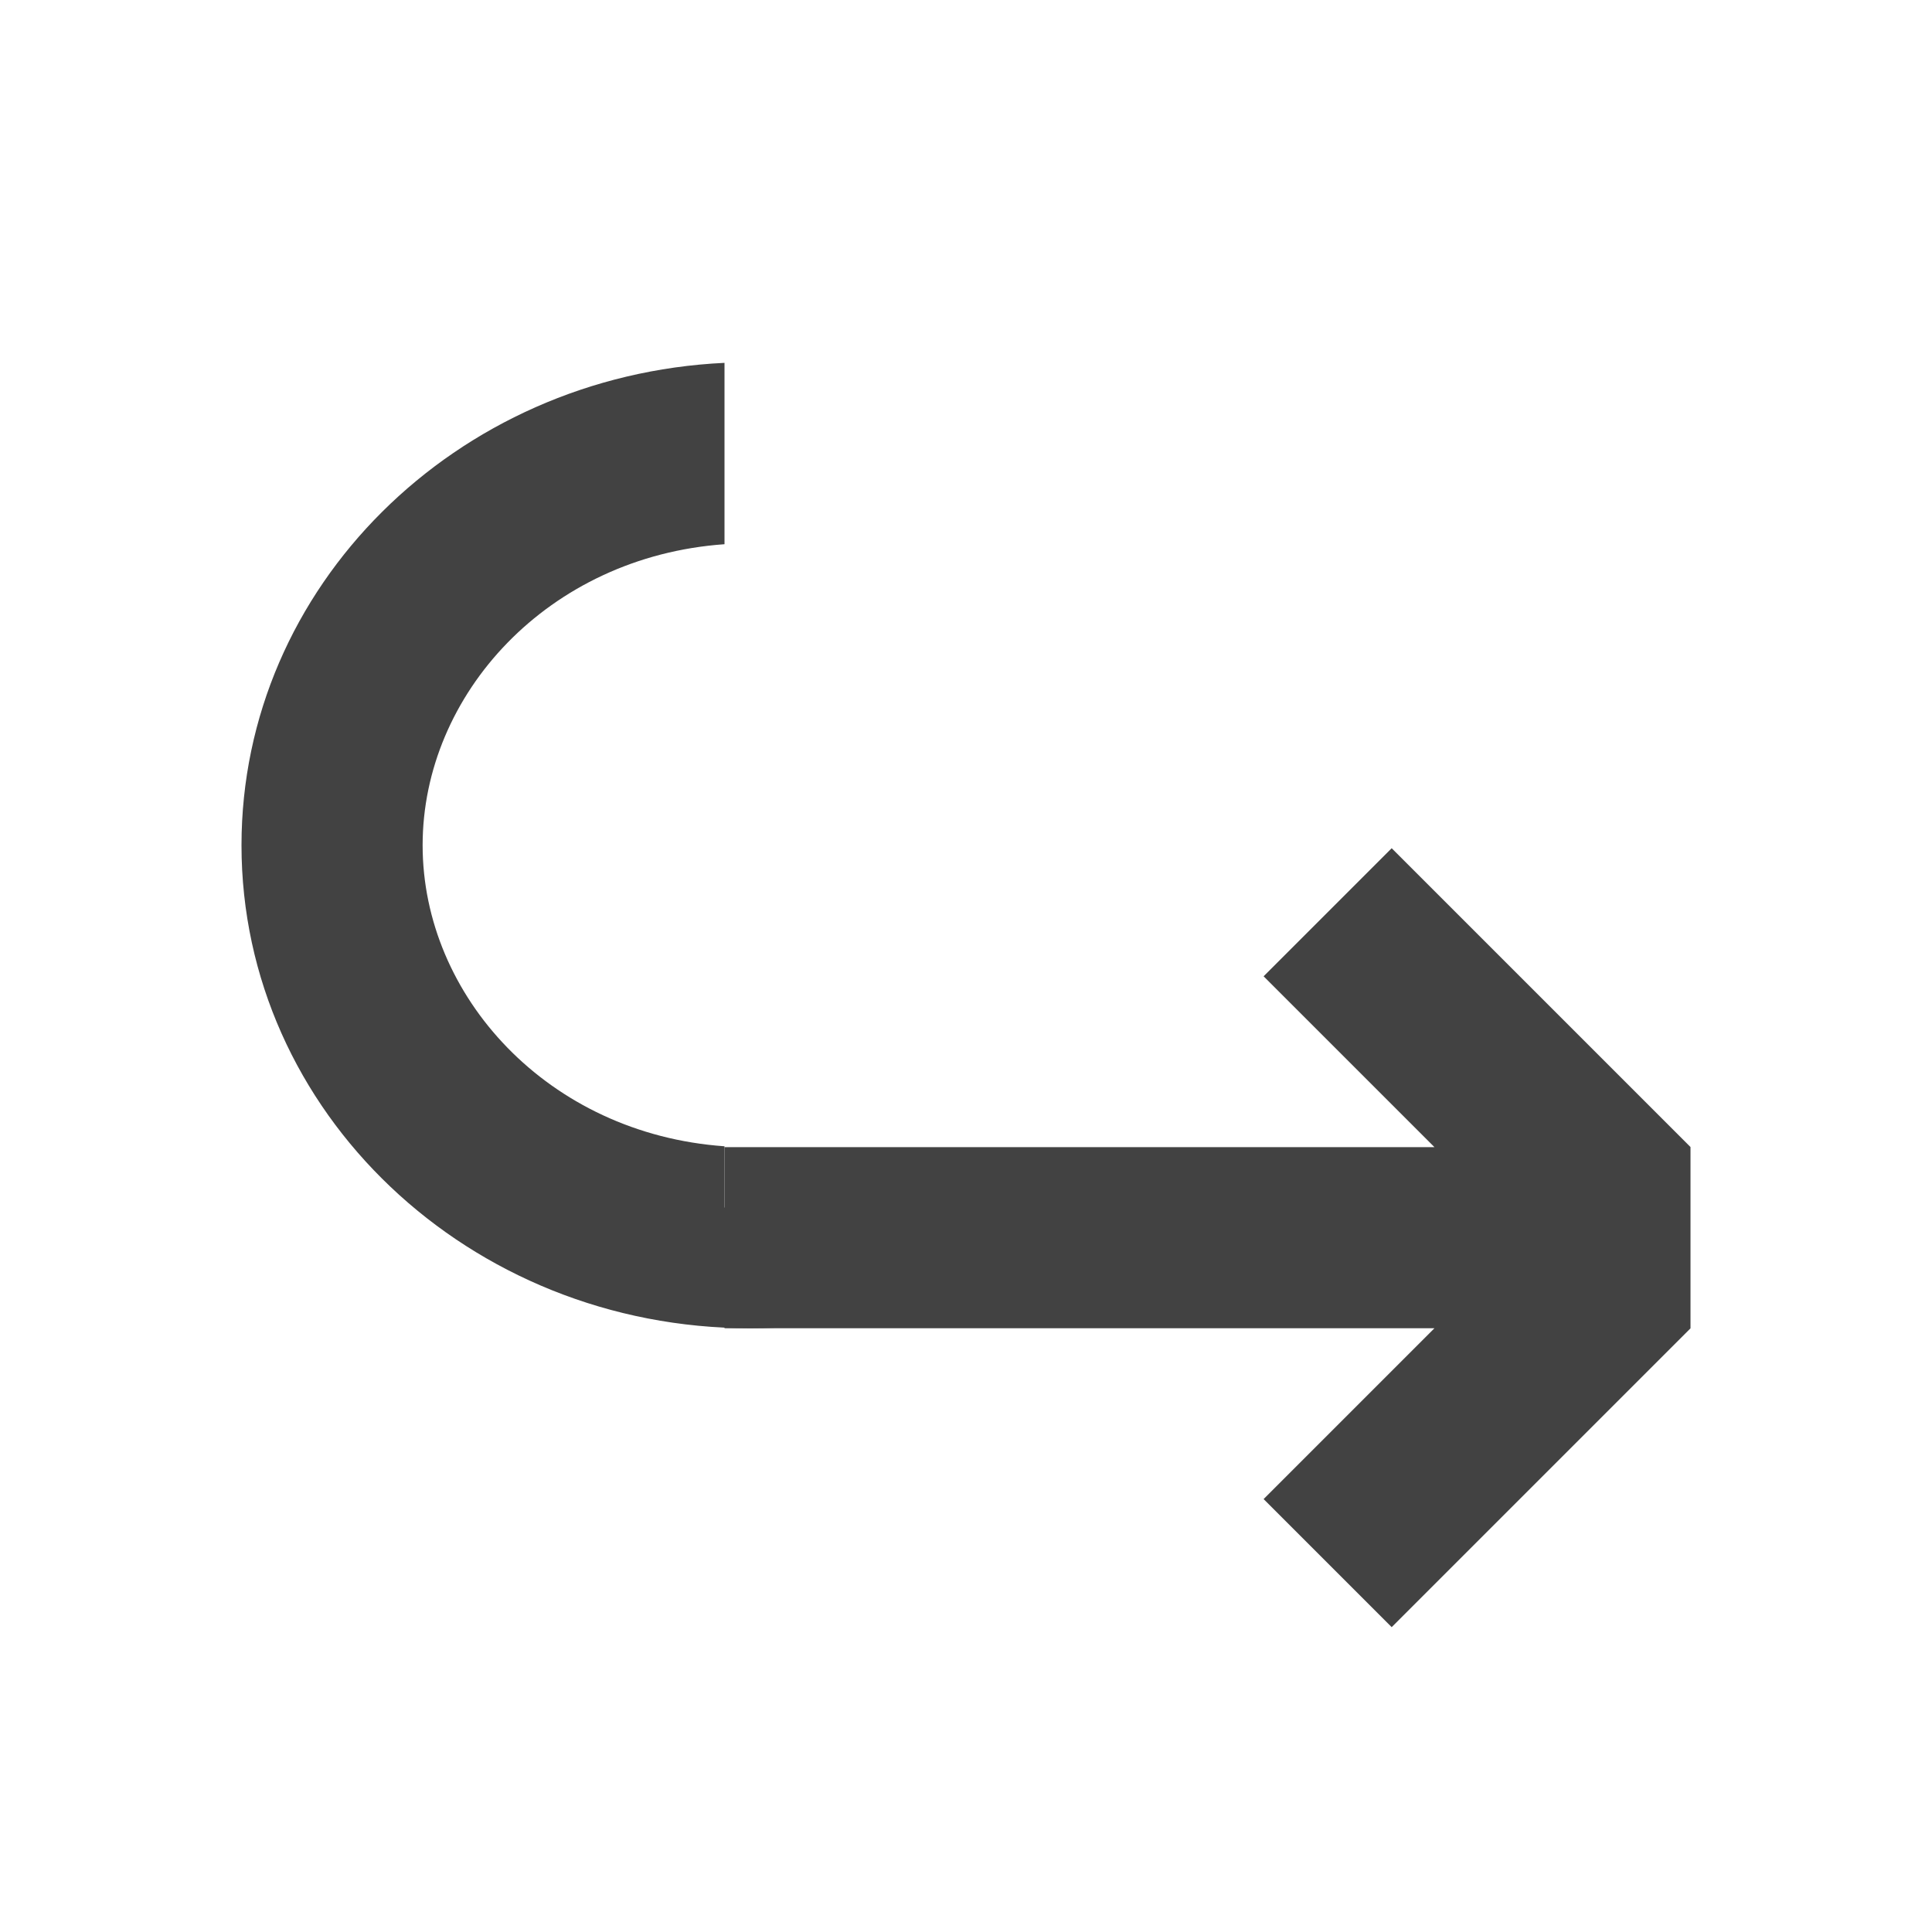
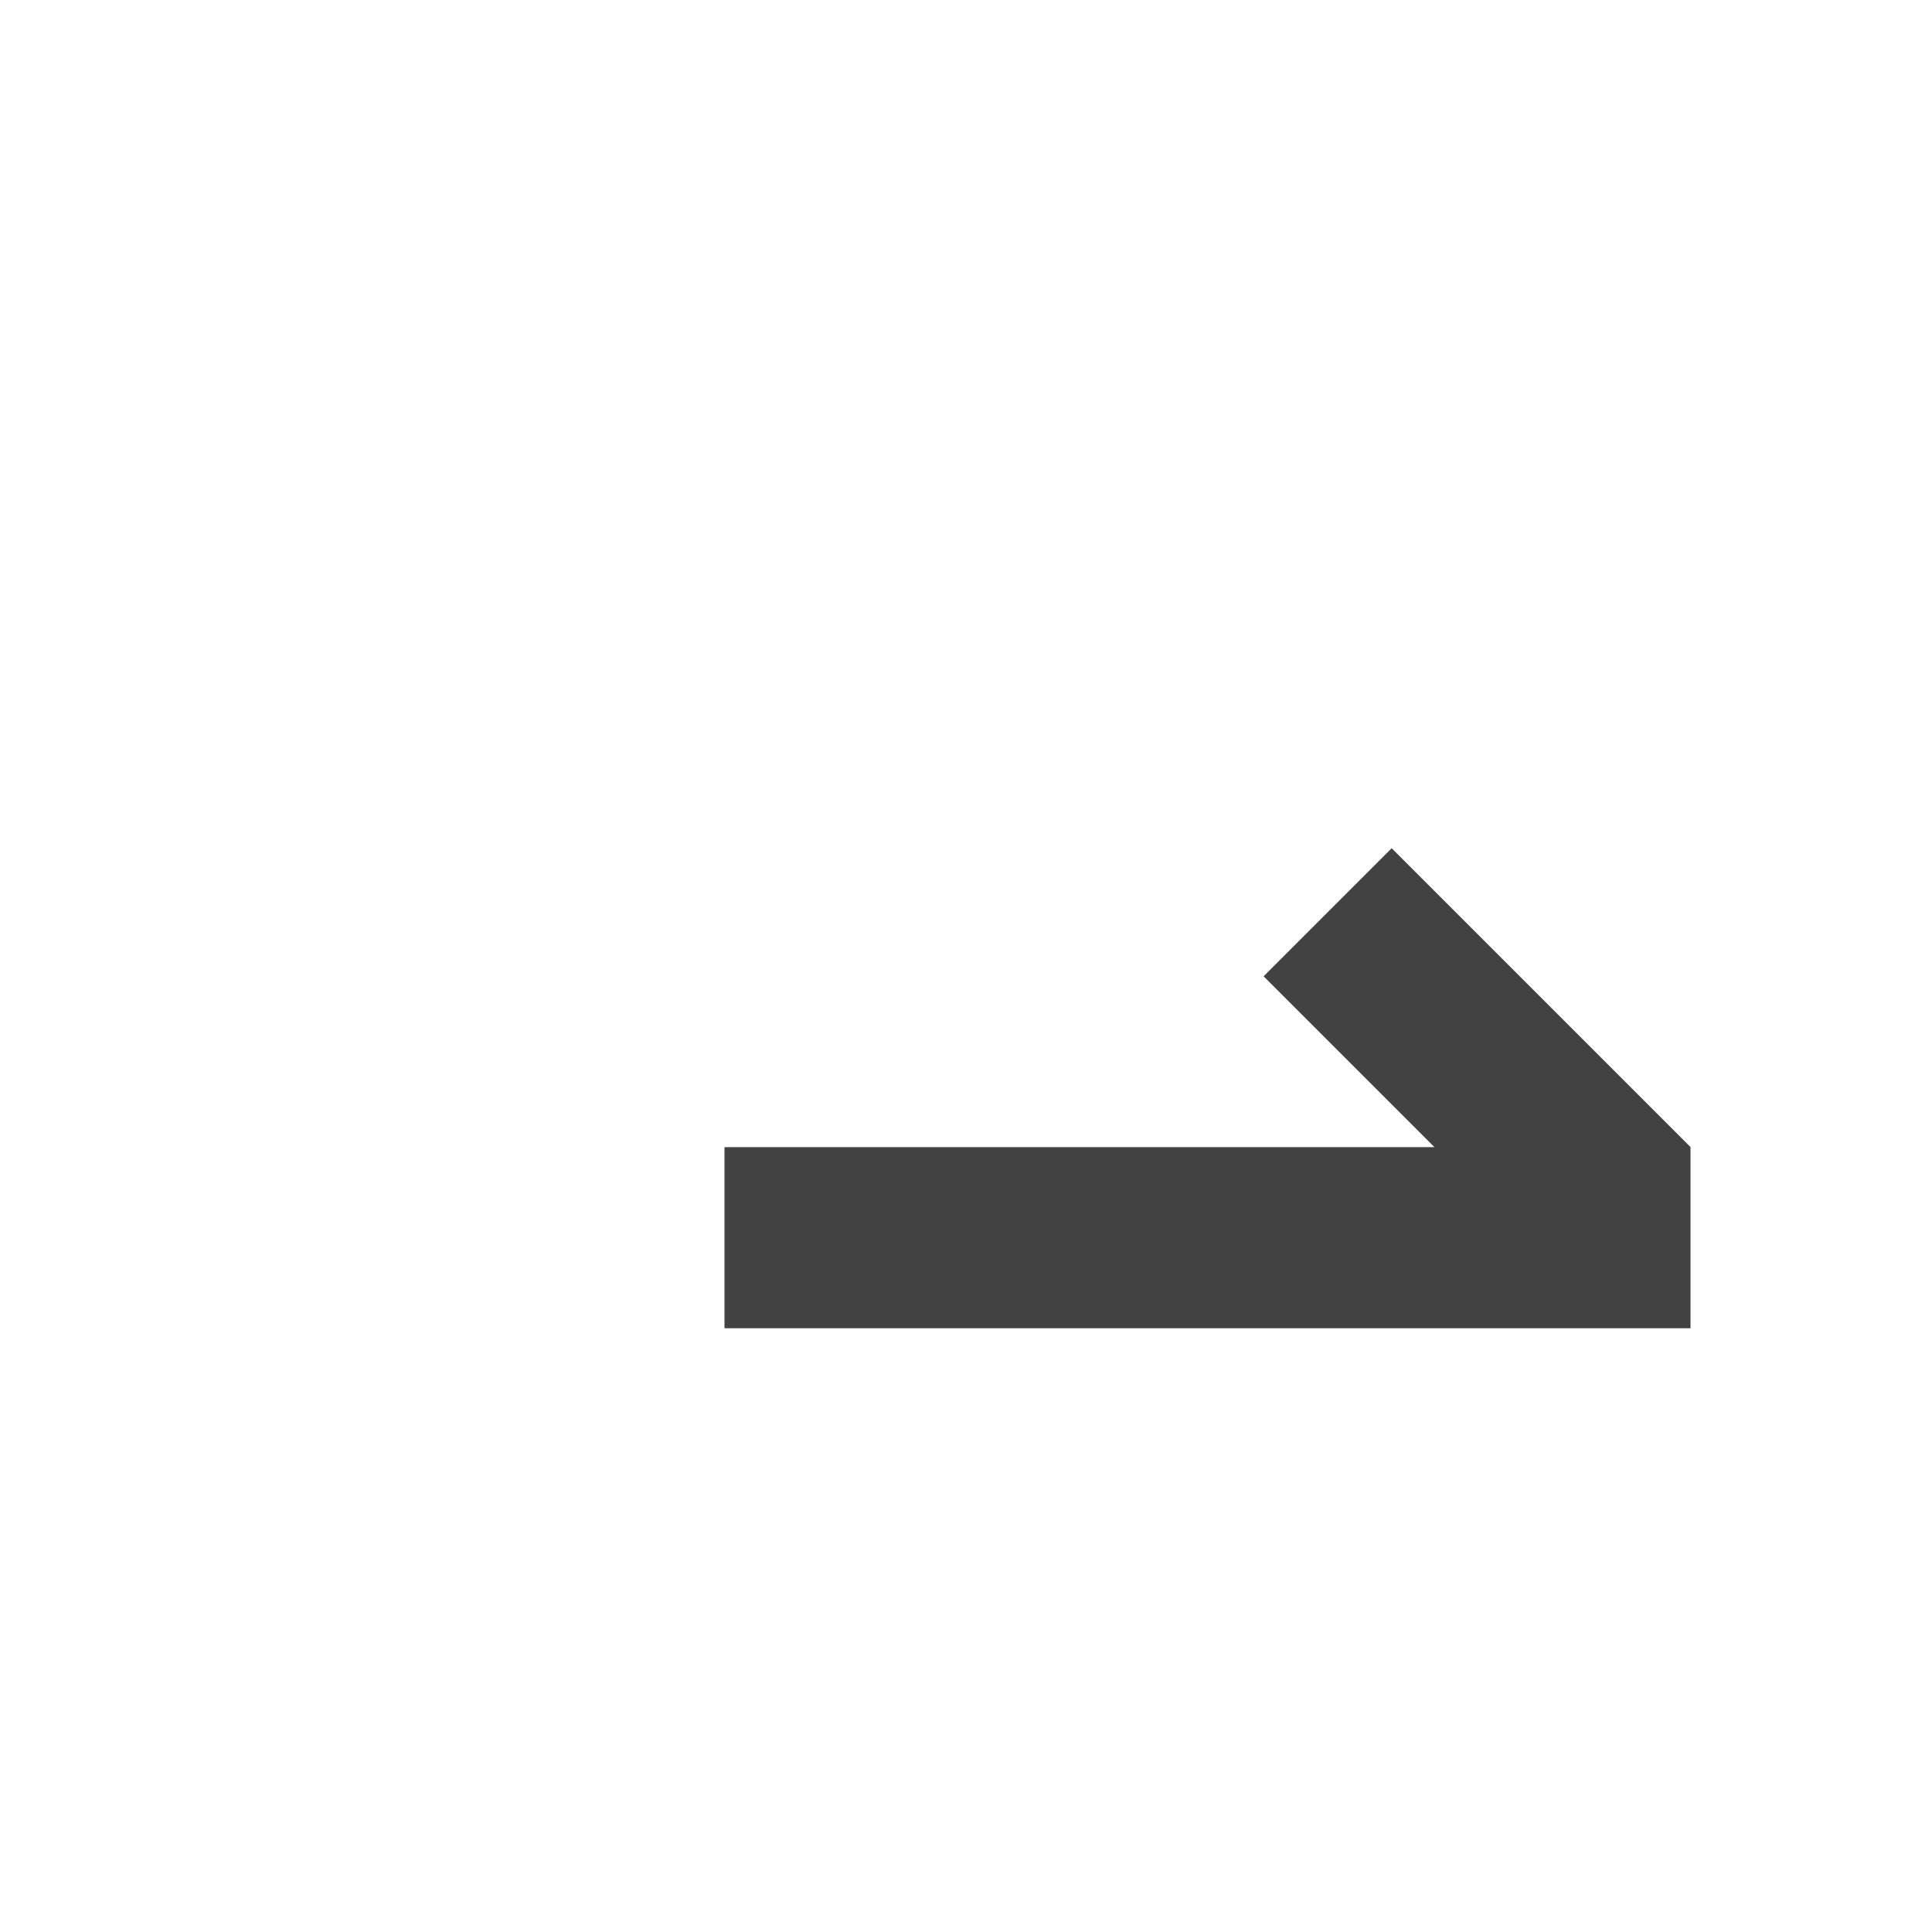
<svg xmlns="http://www.w3.org/2000/svg" width="16" height="16" fill="none" viewBox="0 0 16 16">
-   <path fill="#424242" fill-rule="evenodd" d="M6 4.507C4.538 4.61 3.5 5.752 3.5 7c0 1.248 1.038 2.39 2.5 2.493V10h3c-.743.622-1.718 1-2.787 1C3.886 11 2 9.21 2 7c0-2.141 1.772-3.89 4-3.995v1.502z" />
-   <path stroke="#424242" stroke-width="1.5" d="M6 10.25h8M13.47 10.03l-2.475-2.475M13.47 10.47l-2.475 2.475" />
+   <path stroke="#424242" stroke-width="1.5" d="M6 10.25h8M13.47 10.03l-2.475-2.475M13.47 10.47" />
</svg>